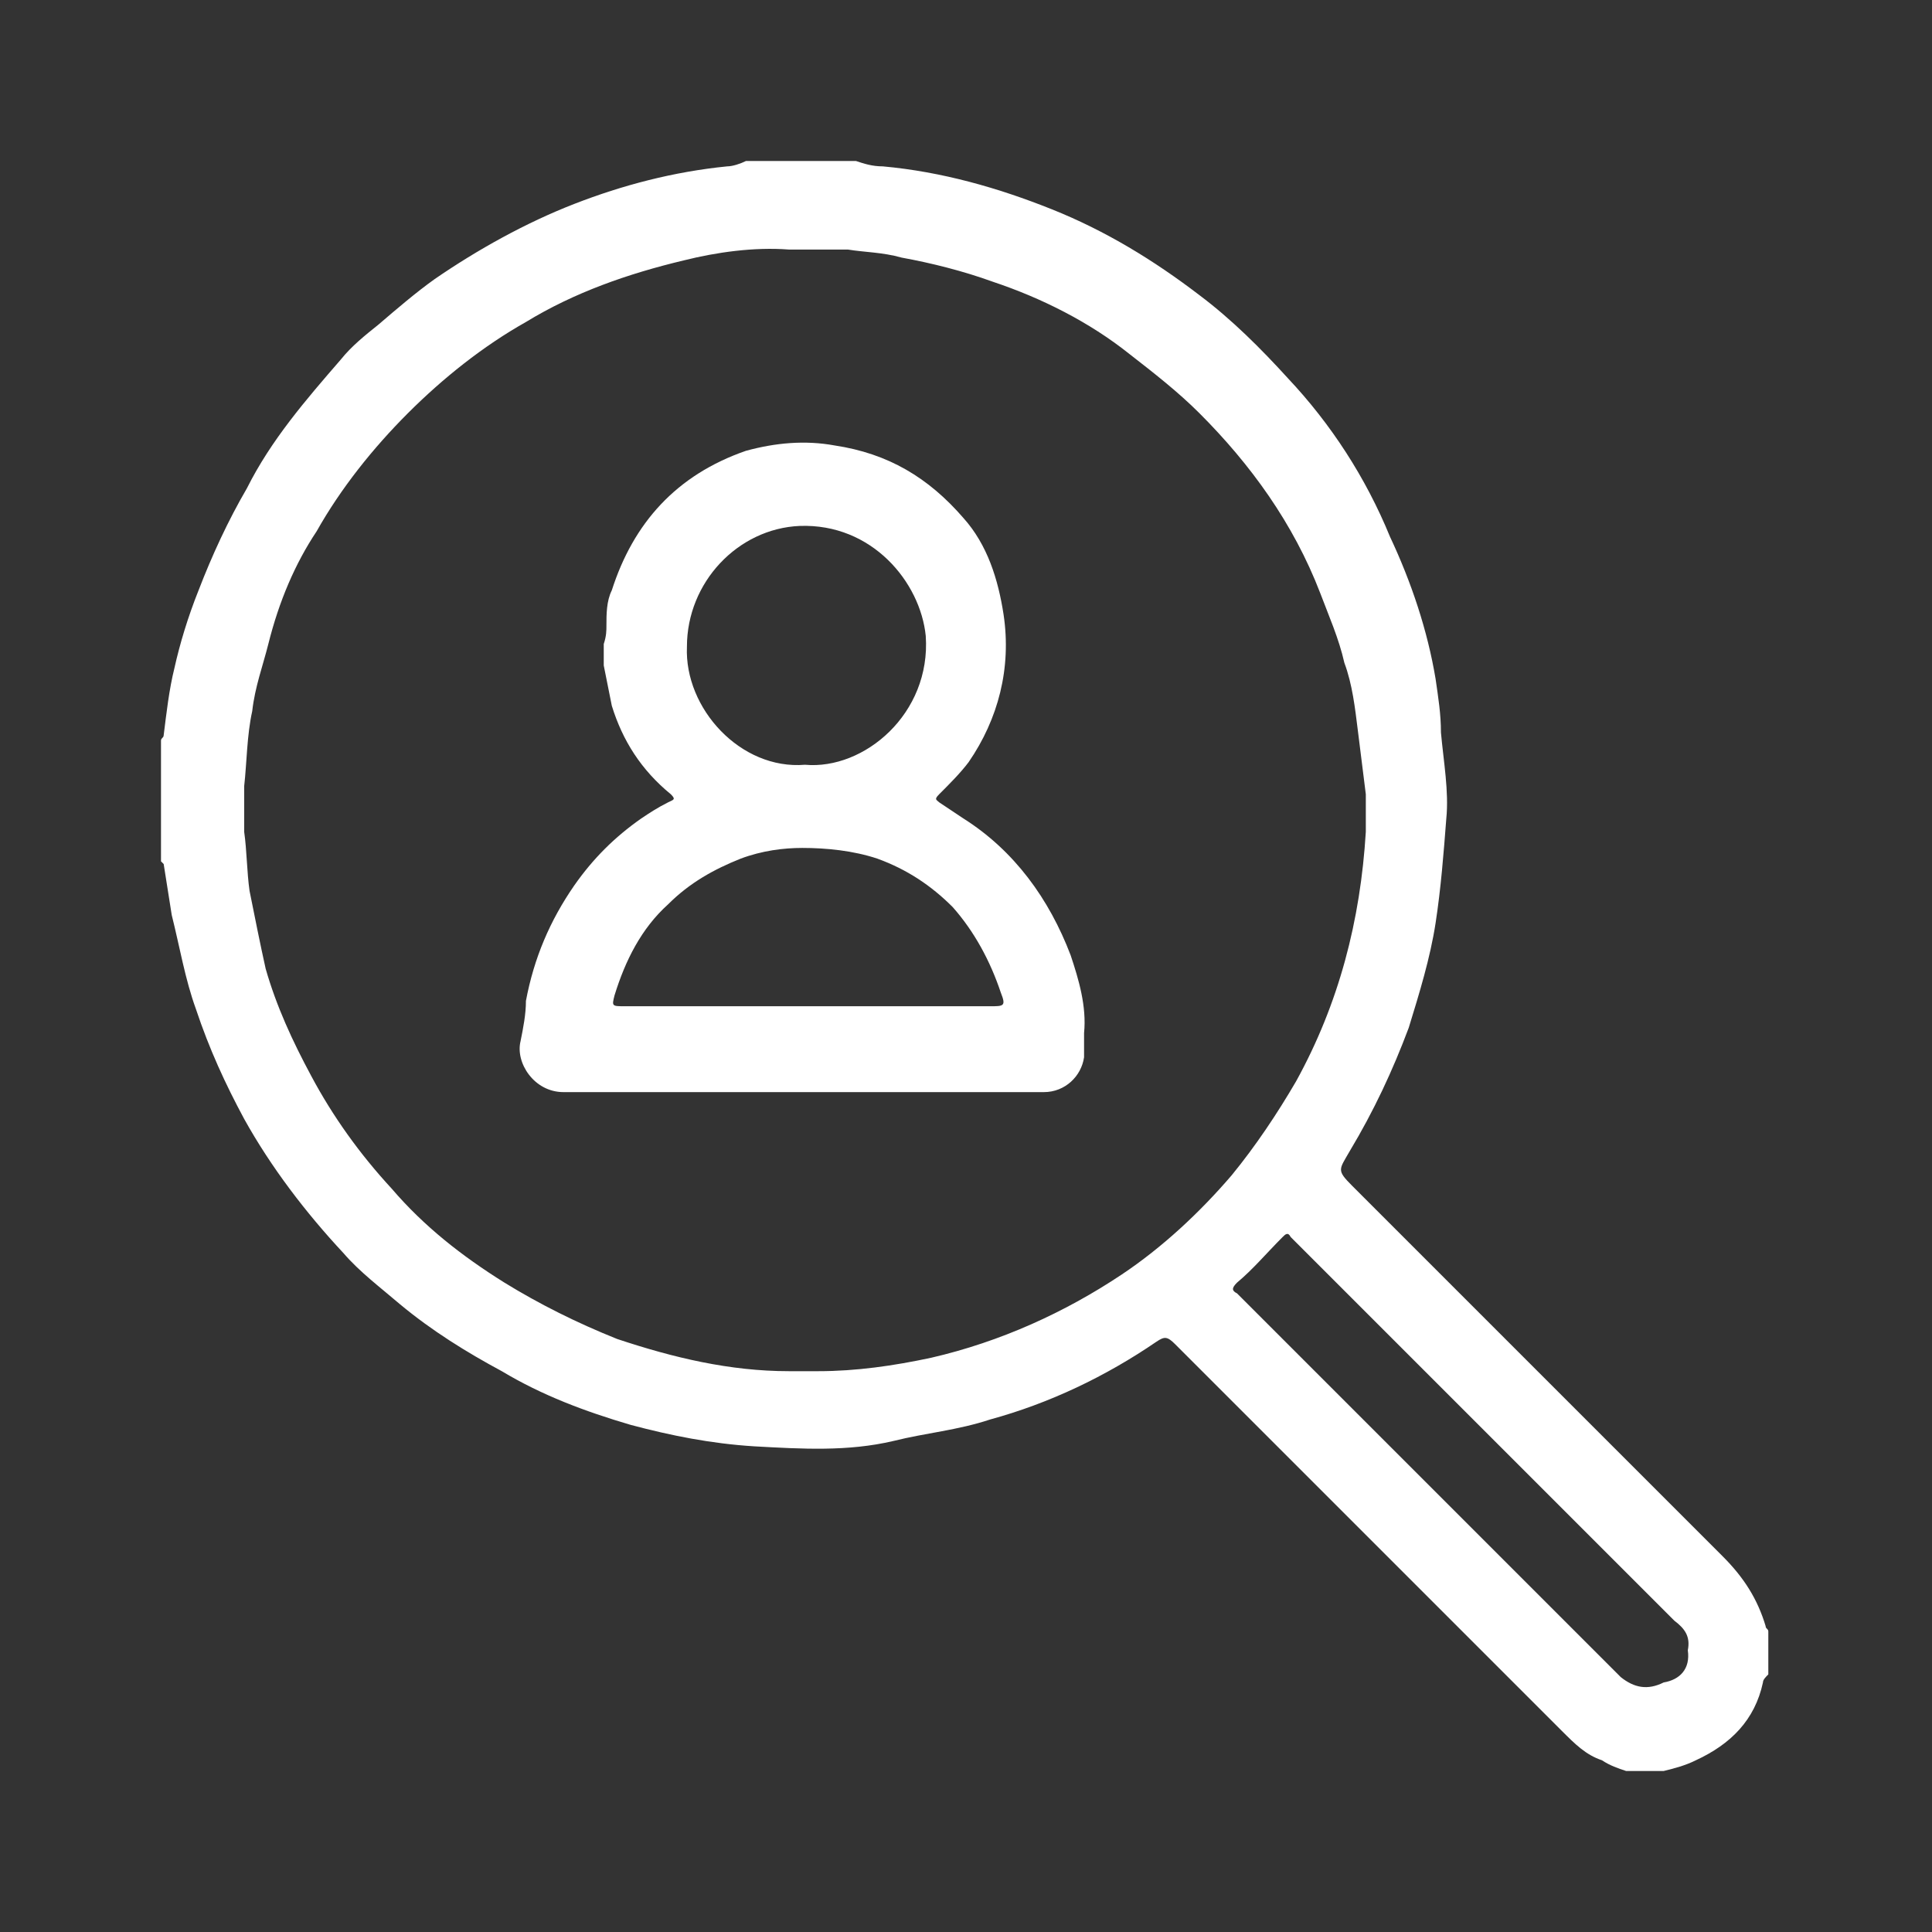
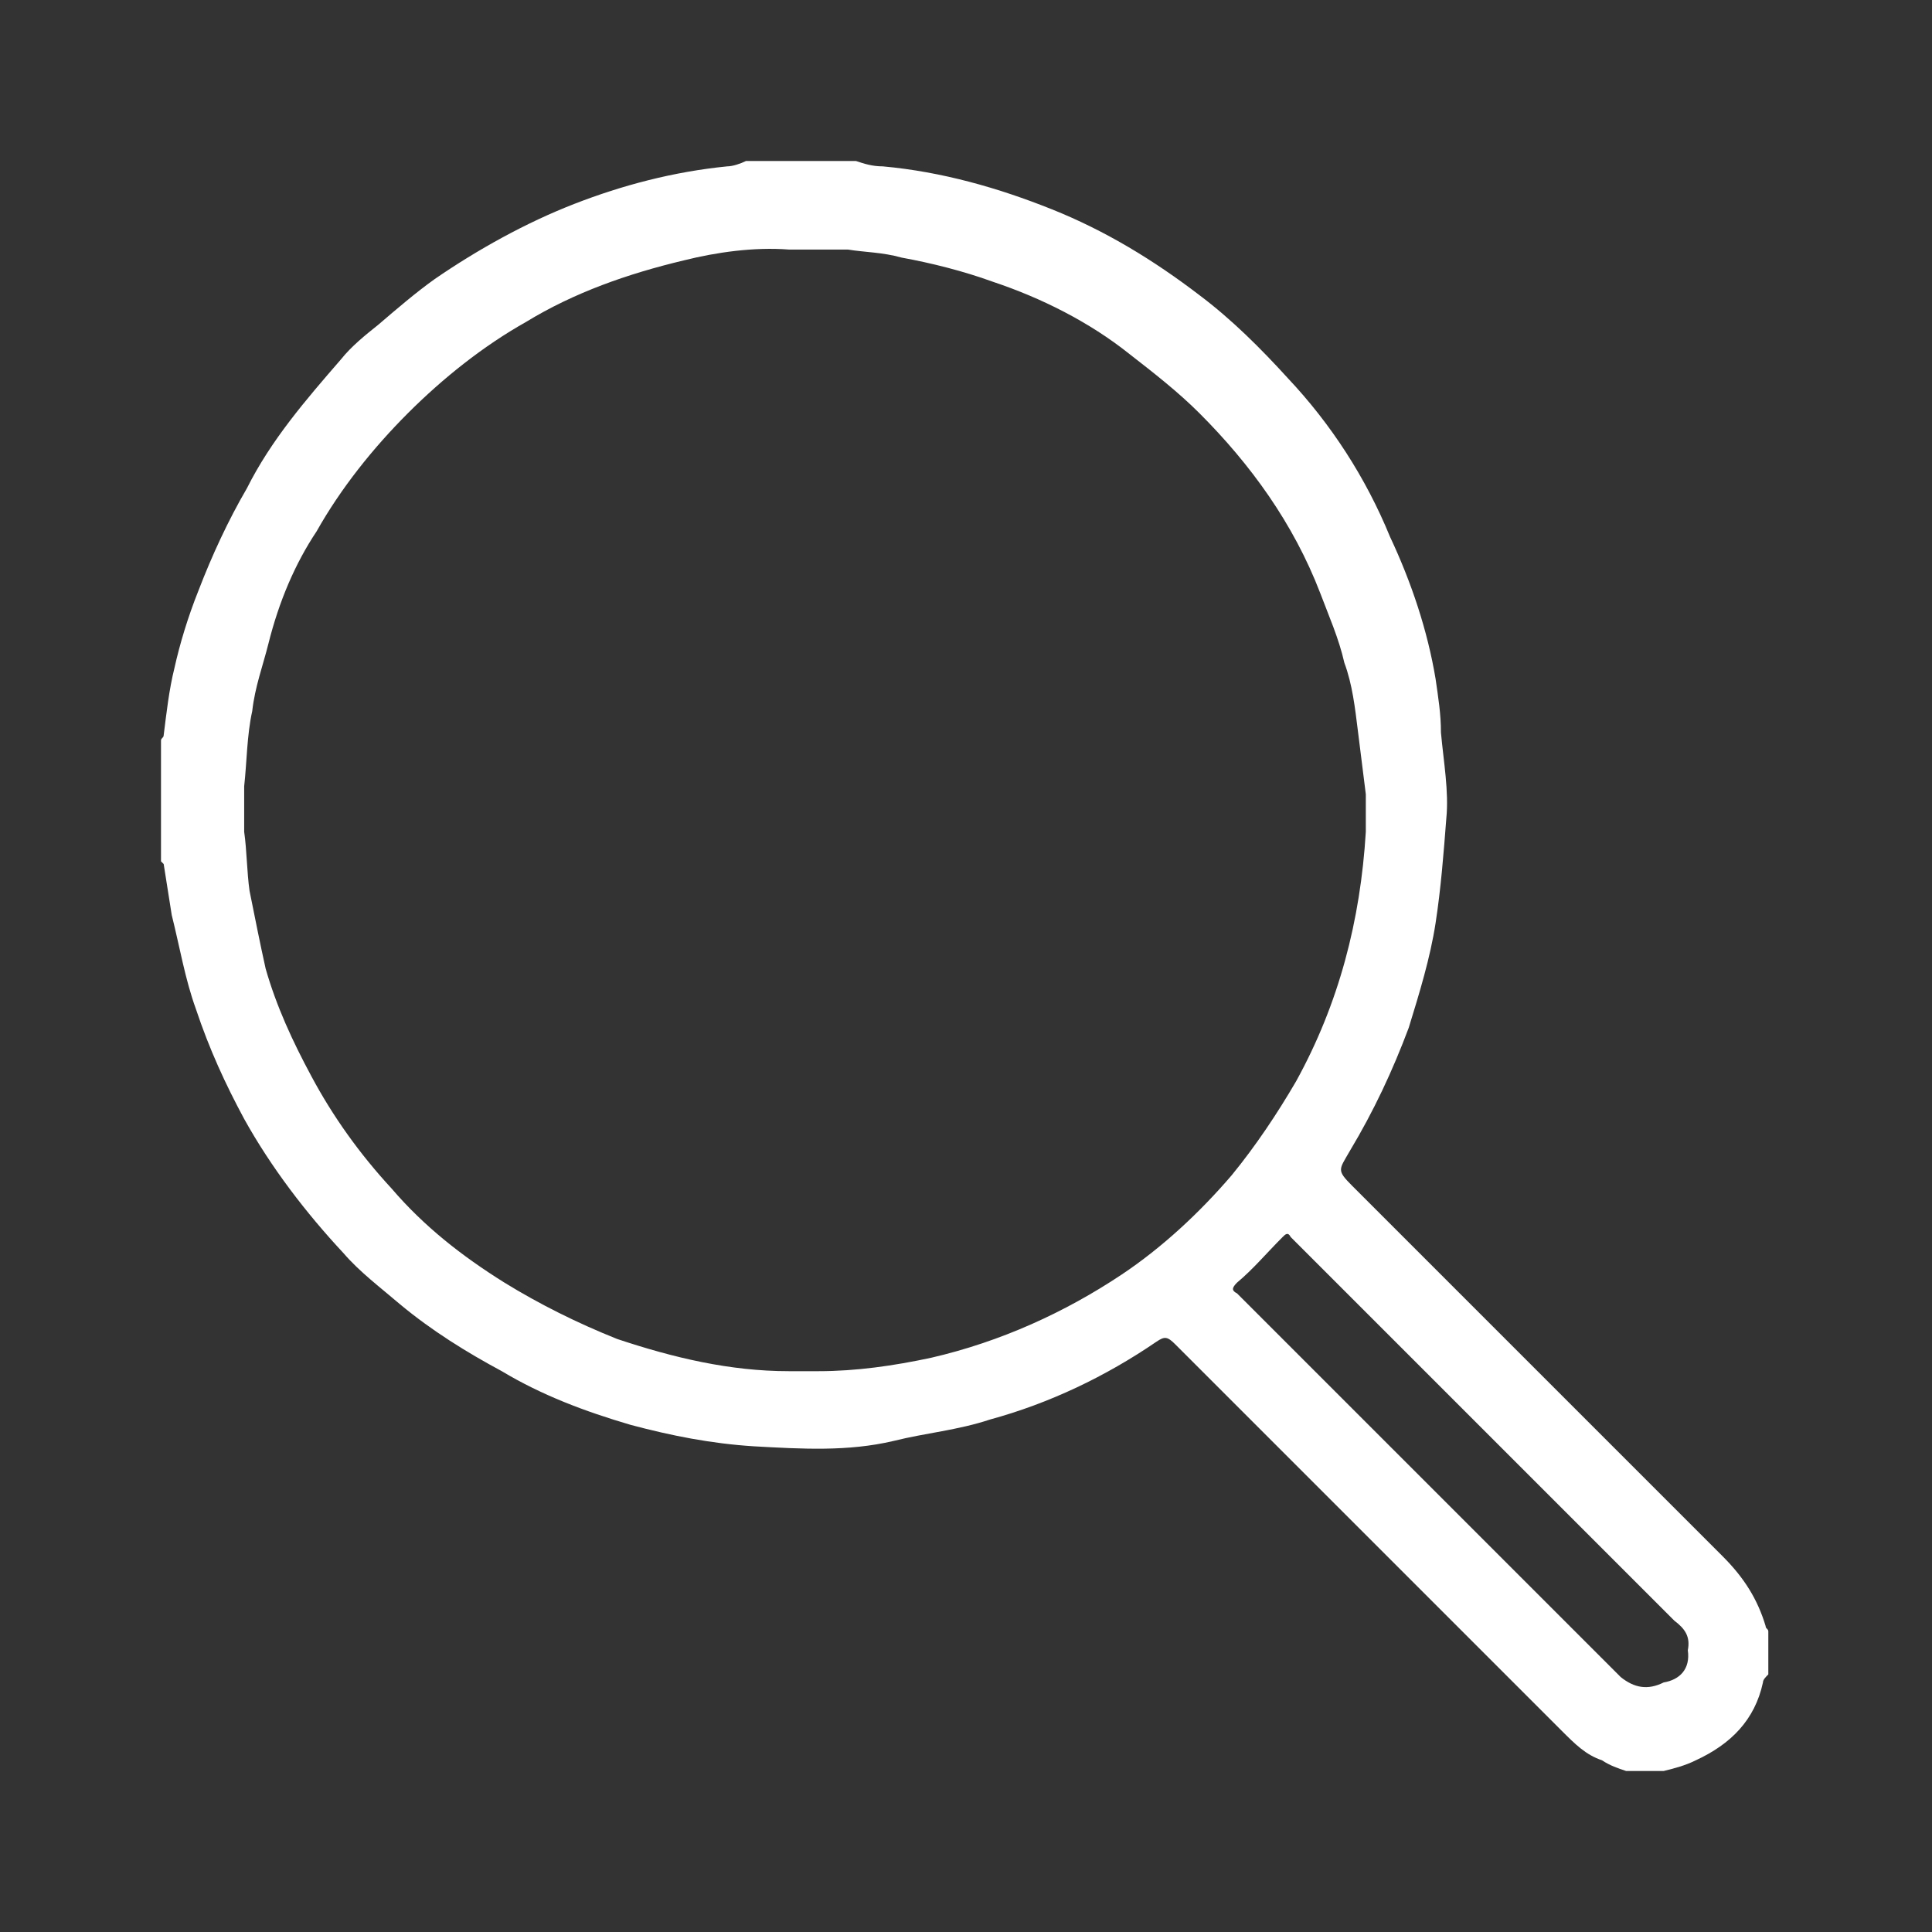
<svg xmlns="http://www.w3.org/2000/svg" width="72" height="72" viewBox="0 0 72 72" fill="none">
  <rect x="0" y="0" width="72" height="72" fill="#333333" stroke="none" />
  <path d="M60.6 66C60.3 65.9 60 65.8 59.7 65.6C59.1 65.4 58.7 65 58.2 64.5C53.4 59.7 48.6 54.9 43.8 50.1C43.5 49.8 43.4 49.8 43.1 50C41.2 51.3 39.1 52.3 36.9 52.9C35.7 53.3 34.5 53.4 33.3 53.7C31.6 54.1 29.9 54 28.1 53.9C26.5 53.8 25 53.5 23.5 53.1C21.8 52.6 20.2 52 18.7 51.1C17.4 50.4 16.1 49.6 14.9 48.6C14.2 48 13.4 47.4 12.8 46.7C11.4 45.2 10.1 43.5 9.1 41.7C8.4 40.4 7.8 39.1 7.3 37.6C6.9 36.5 6.7 35.3 6.4 34.1C6.3 33.5 6.2 32.8 6.1 32.2L6 32.1C6 30.6 6 29.1 6 27.6C6 27.5 6.1 27.5 6.1 27.4C6.2 26.6 6.3 25.7 6.5 24.9C6.7 24 7 23 7.4 22C7.9 20.7 8.5 19.4 9.2 18.2C10.1 16.4 11.4 14.9 12.7 13.4C13.1 12.9 13.6 12.5 14.1 12.1C14.8 11.5 15.5 10.9 16.2 10.4C17.8 9.3 19.6 8.3 21.4 7.6C23.2 6.9 25.1 6.4 27.1 6.2C27.3 6.2 27.6 6.1 27.8 6C29.2 6 30.5 6 31.9 6C32.2 6.1 32.5 6.2 32.9 6.2C35.1 6.4 37.2 7 39.2 7.8C41.2 8.6 43 9.7 44.7 11C45.9 11.9 47 13 48 14.1C49.6 15.8 50.9 17.8 51.8 20C52.6 21.7 53.2 23.5 53.5 25.3C53.6 26 53.7 26.6 53.7 27.3C53.8 28.4 54 29.5 53.9 30.5C53.8 31.8 53.7 33.1 53.5 34.4C53.3 35.7 52.9 37 52.5 38.3C51.9 39.9 51.2 41.4 50.3 42.9C49.9 43.6 49.8 43.6 50.4 44.2C55 48.8 59.6 53.4 64.2 58C65 58.8 65.5 59.6 65.8 60.6C65.8 60.7 65.9 60.7 65.9 60.8C65.9 61.3 65.9 61.9 65.9 62.4C65.8 62.5 65.7 62.6 65.7 62.7C65.4 64.1 64.5 65 63.2 65.6C62.8 65.8 62.4 65.9 62 66C61.6 66 61.1 66 60.6 66ZM9.1 31C9.2 31.7 9.2 32.5 9.3 33.2C9.5 34.2 9.7 35.2 9.9 36.1C10.3 37.5 10.9 38.8 11.6 40.1C12.4 41.6 13.4 43 14.6 44.3C15.8 45.7 17.2 46.8 18.8 47.8C20.1 48.6 21.5 49.3 23 49.9C25.1 50.6 27.2 51.1 29.4 51.1H29.5C29.6 51.1 29.6 51.1 29.7 51.1C30 51.1 30.3 51.1 30.5 51.1C31.9 51.1 33.3 50.9 34.7 50.6C37.3 50 39.7 48.9 41.8 47.5C43.3 46.5 44.7 45.2 45.9 43.8C46.8 42.7 47.6 41.5 48.3 40.3C49.9 37.4 50.7 34.3 50.9 31V30.9C50.9 30.8 50.9 30.8 50.9 30.7C50.9 30.3 50.9 30 50.9 29.6C50.8 28.8 50.7 28 50.6 27.2C50.5 26.4 50.4 25.5 50.1 24.7C49.9 23.8 49.5 22.9 49.2 22.1C48.2 19.5 46.6 17.3 44.7 15.4C43.9 14.6 43 13.9 42.1 13.2C40.6 12 38.8 11.1 37 10.5C35.9 10.1 34.7 9.8 33.6 9.6C32.9 9.4 32.2 9.4 31.6 9.3C30.9 9.3 30.1 9.3 29.4 9.3C28.1 9.2 26.7 9.4 25.5 9.7C23.4 10.2 21.4 10.9 19.6 12C18 12.9 16.5 14.1 15.2 15.4C13.9 16.7 12.7 18.2 11.8 19.8C11 21 10.4 22.4 10 24C9.8 24.8 9.5 25.6 9.4 26.5C9.2 27.4 9.2 28.4 9.1 29.3C9.1 29.4 9.1 29.5 9.1 29.5C9.1 29.8 9.1 30.1 9.1 30.4C9.1 30.6 9.1 30.8 9.1 31ZM62.9 61.5C63 61 62.8 60.7 62.4 60.4C57.7 55.7 53 51 48.3 46.3C48.2 46.2 48.2 46.2 48.1 46.1C48 45.9 47.9 46 47.8 46.1C47.2 46.7 46.7 47.3 46.1 47.8C45.9 48 45.9 48.1 46.1 48.2C46.2 48.3 46.3 48.4 46.3 48.4C50.9 53 55.6 57.7 60.2 62.3C60.3 62.4 60.3 62.4 60.4 62.5C60.9 62.9 61.4 63 62 62.7C62.6 62.6 63 62.2 62.9 61.5Z" fill="white" />
-   <path d="M22.6 23.3C22.6 22.9 22.6 22.4 22.8 22C23.6 19.5 25.2 17.7 27.8 16.8C28.9 16.5 30 16.4 31.1 16.6C33.1 16.9 34.6 17.8 35.9 19.3C36.8 20.3 37.2 21.6 37.4 22.9C37.7 24.9 37.2 26.8 36.1 28.4C35.8 28.8 35.4 29.2 35 29.6C34.8 29.8 34.9 29.8 35 29.9C35.3 30.1 35.6 30.3 35.9 30.5C37.8 31.7 39.1 33.5 39.9 35.6C40.2 36.5 40.5 37.5 40.4 38.5C40.4 38.8 40.4 39.1 40.4 39.4C40.3 40.1 39.7 40.7 38.9 40.7C32.9 40.7 27 40.7 21 40.7C19.9 40.7 19.2 39.6 19.4 38.8C19.5 38.3 19.6 37.8 19.6 37.3C19.9 35.7 20.5 34.3 21.4 33C22.1 32 22.9 31.2 23.9 30.5C24.2 30.3 24.5 30.1 24.9 29.9C25.1 29.8 25.2 29.8 25 29.6C23.9 28.7 23.2 27.6 22.8 26.3C22.7 25.8 22.6 25.3 22.5 24.8C22.5 24.7 22.5 24.6 22.5 24.4C22.5 24.3 22.5 24.1 22.5 24C22.6 23.7 22.6 23.5 22.6 23.3ZM30.1 37.5C32.4 37.5 34.6 37.5 36.9 37.5C37.4 37.5 37.5 37.5 37.3 37C36.9 35.8 36.3 34.7 35.5 33.8C34.7 33 33.8 32.4 32.7 32C31.8 31.7 30.8 31.6 29.9 31.6C29.2 31.6 28.4 31.7 27.6 32C26.6 32.4 25.7 32.9 24.9 33.7C23.9 34.6 23.3 35.8 22.9 37.1C22.8 37.5 22.8 37.5 23.3 37.5C25.5 37.5 27.8 37.5 30.1 37.5ZM30 28.5C32.2 28.7 34.7 26.6 34.5 23.7C34.3 21.7 32.5 19.5 29.8 19.6C27.5 19.7 25.6 21.7 25.6 24.1C25.5 26.4 27.6 28.7 30 28.5Z" fill="white" />
</svg>